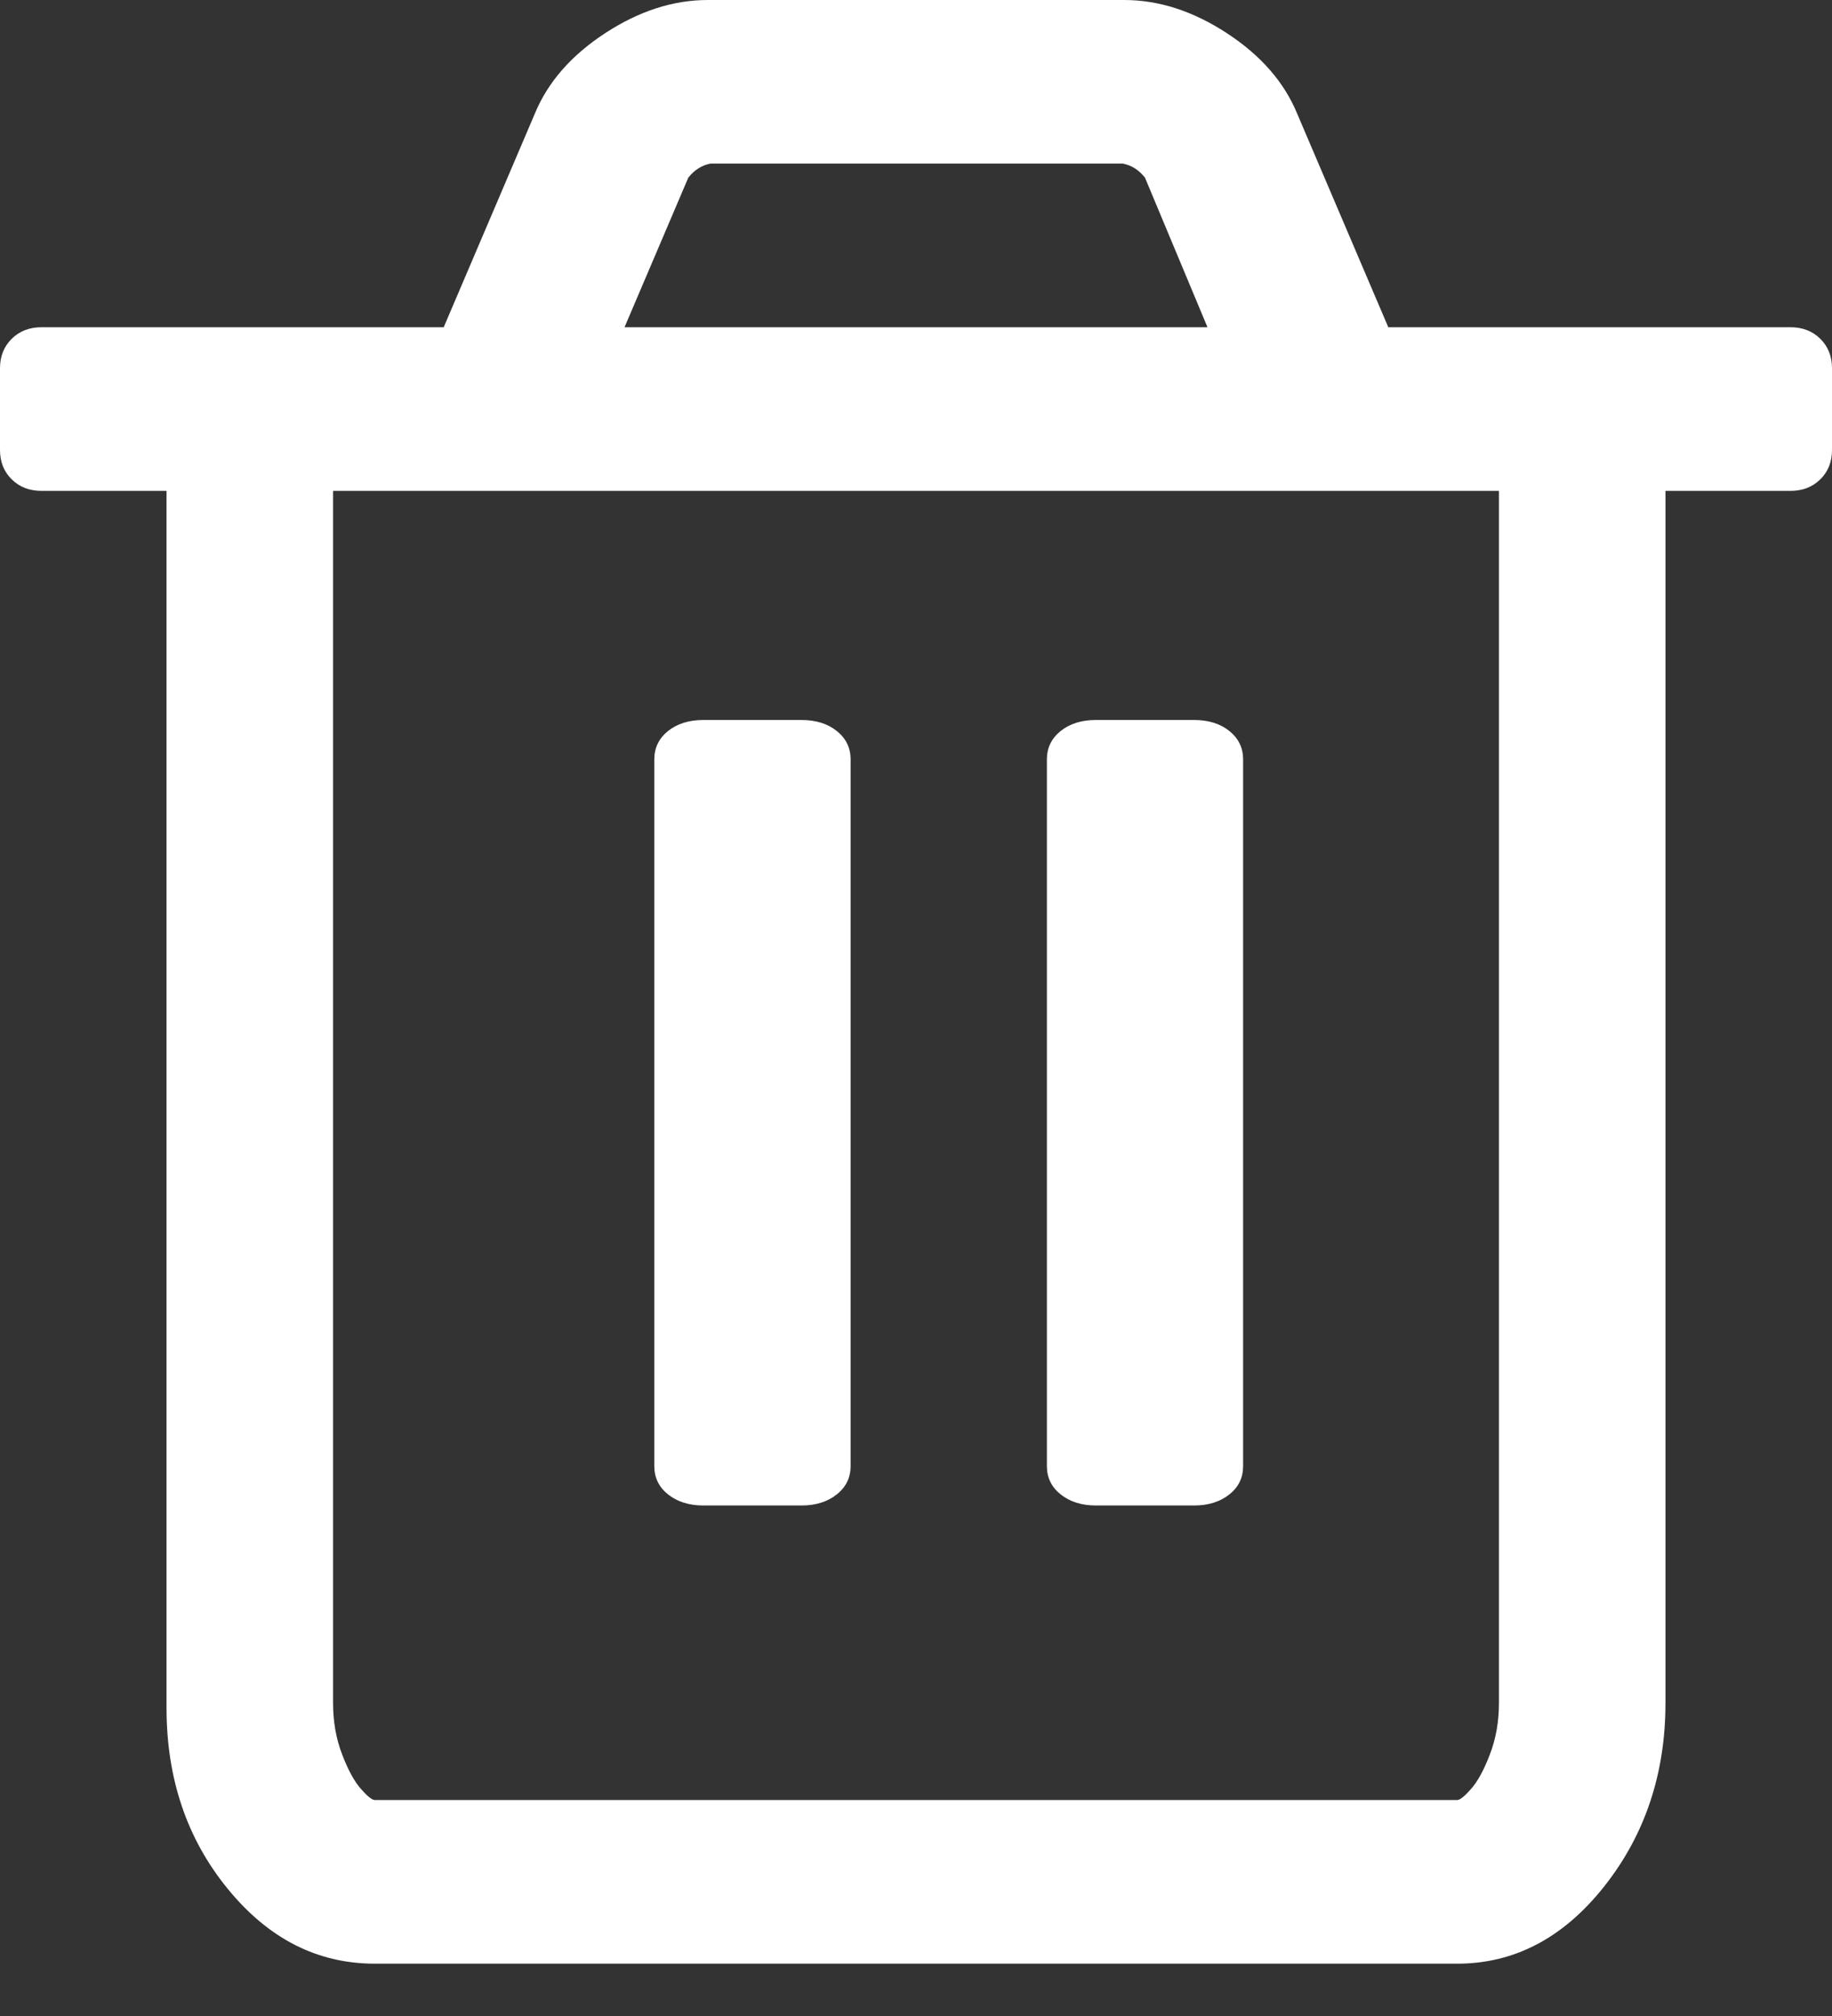
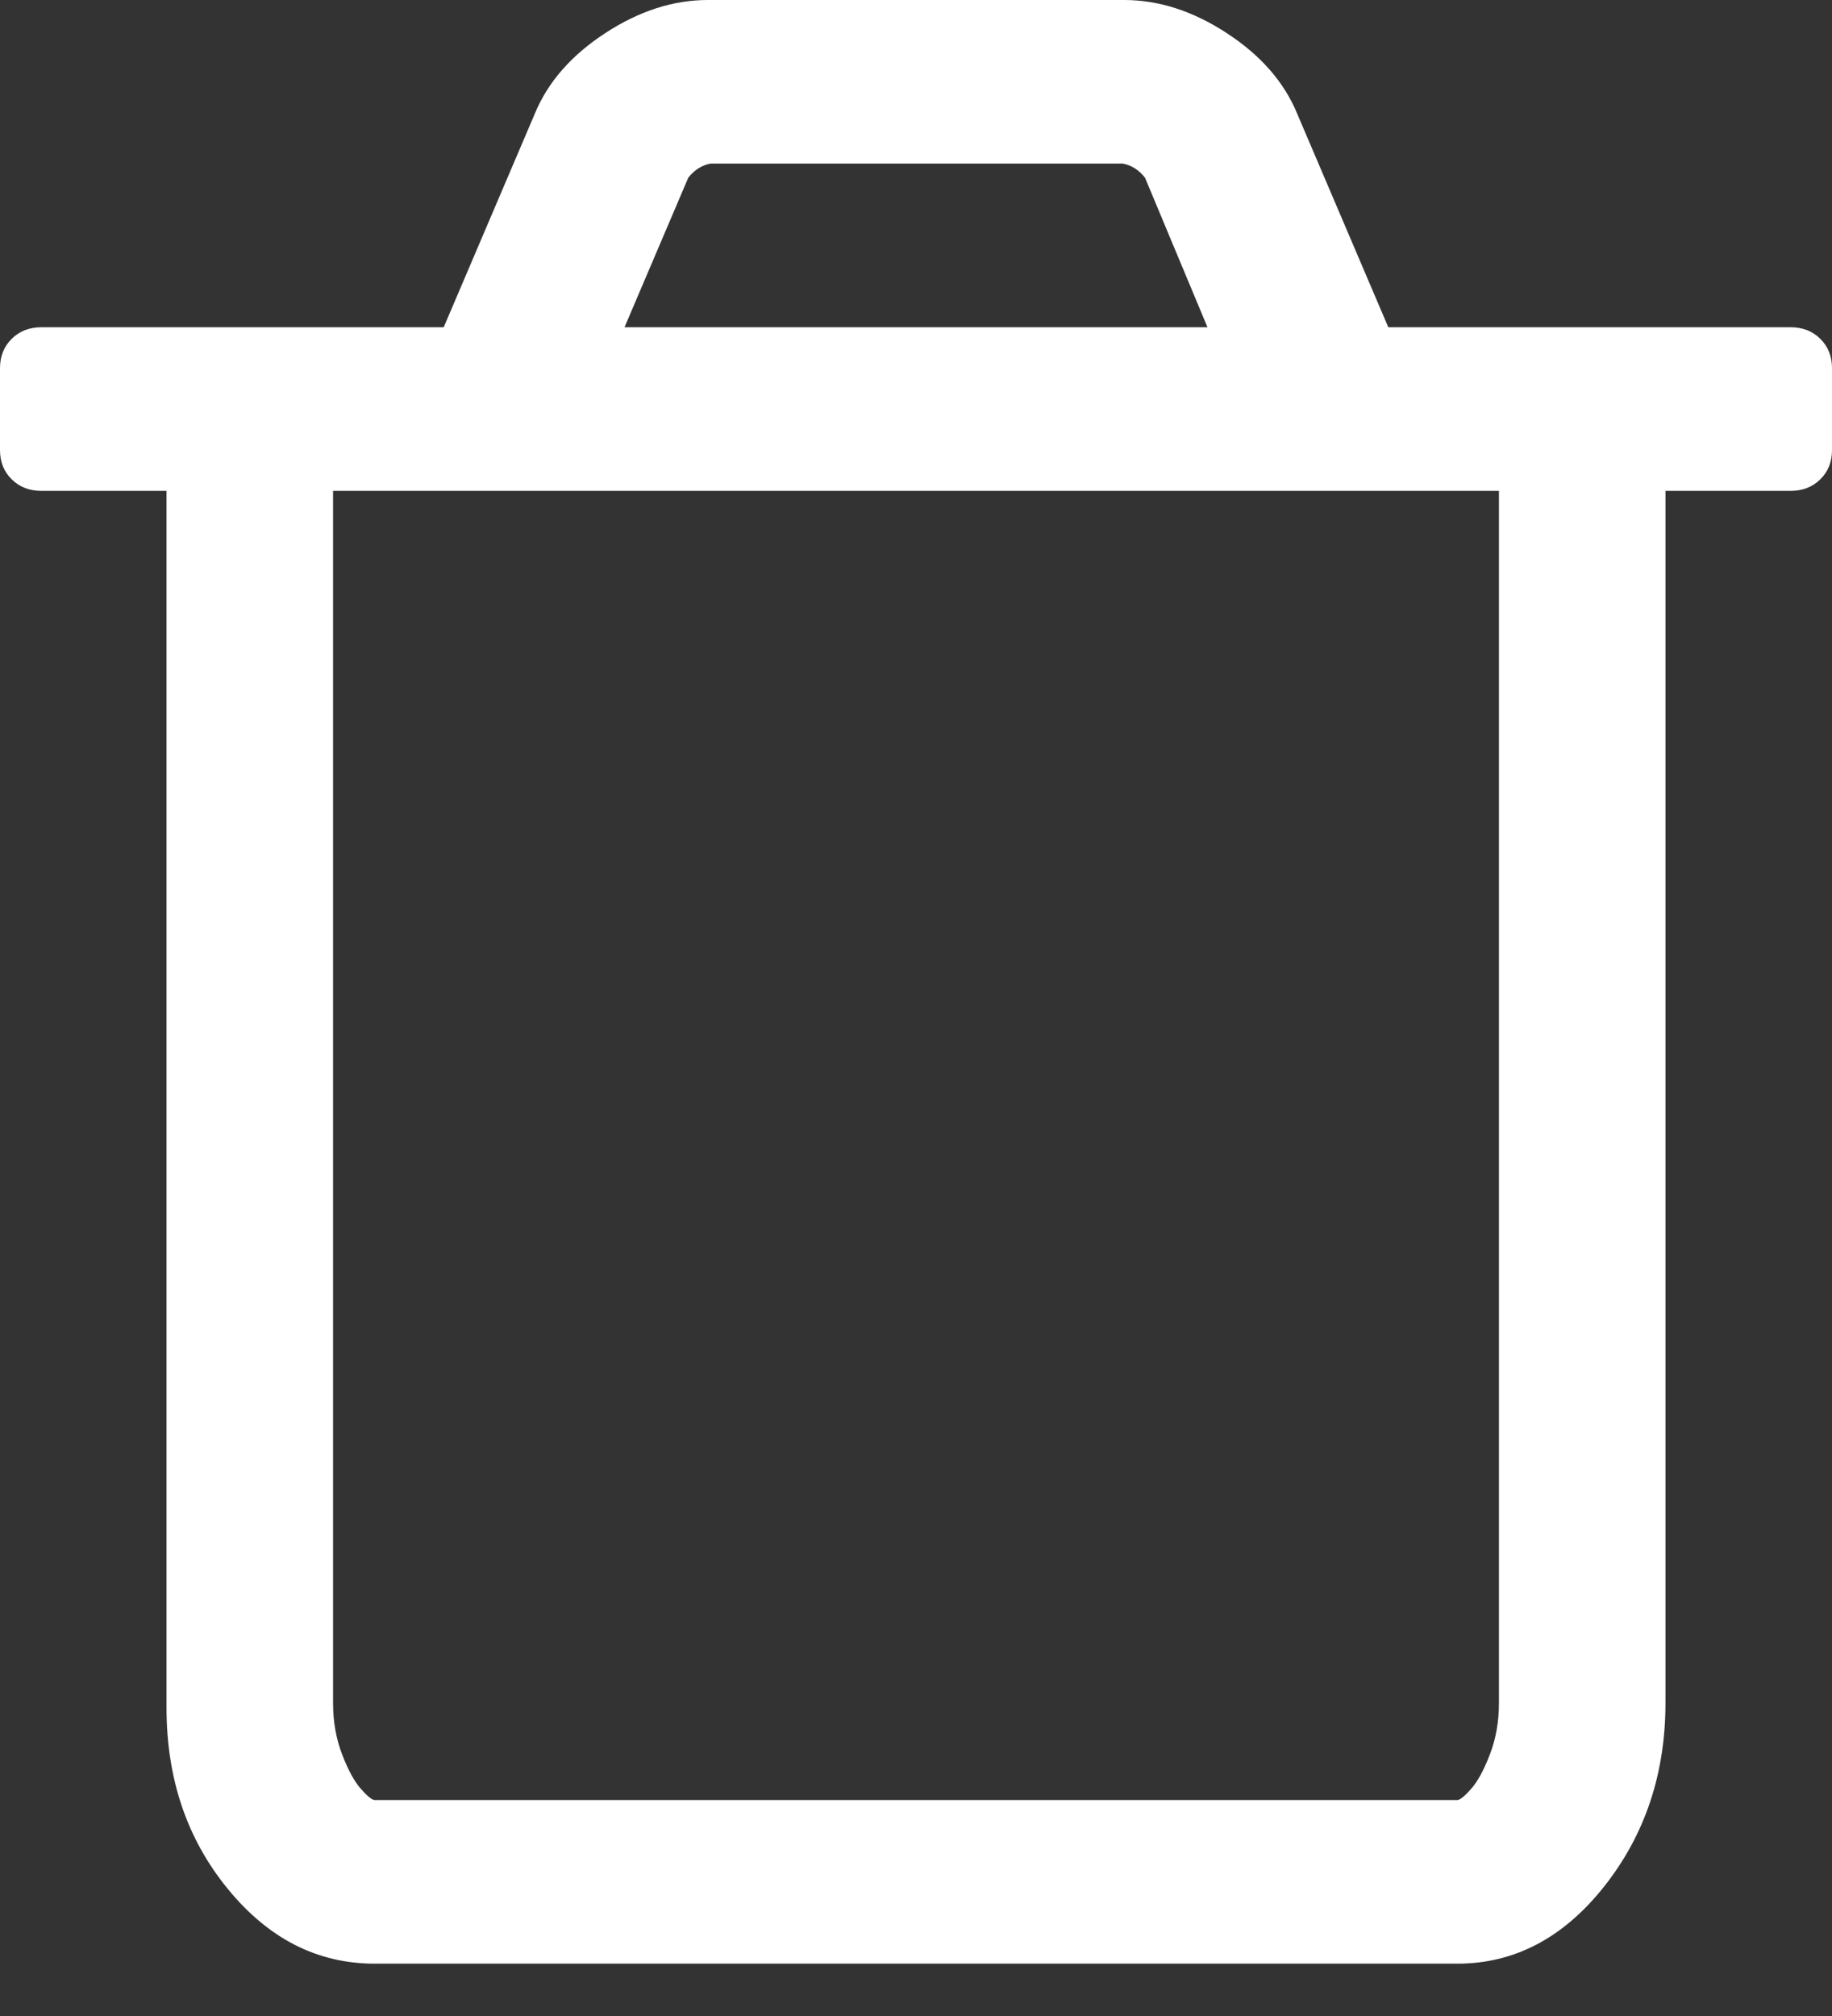
<svg xmlns="http://www.w3.org/2000/svg" width="20px" height="22px" viewBox="0 0 20 22" version="1.1">
  <rect x="0" y="0" width="20" height="22" fill="#333333" stroke="none" />
  <title>trash 2</title>
  <desc>Created with Sketch.</desc>
  <g id="Page-1" stroke="none" stroke-width="1" fill="none" fill-rule="evenodd">
    <g id="Buttons-Copy" transform="translate(-374, -412)" fill="#ffffff" fill-rule="nonzero">
      <g id="trash-2" transform="translate(374, 412)">
        <g id="trash">
          <path d="M19.872,3.697 C19.787,3.613 19.678,3.571 19.546,3.571 L15.156,3.571 L14.162,1.242 C14.02,0.897 13.764,0.604 13.395,0.363 C13.026,0.121 12.651,0 12.273,0 L7.727,0 C7.349,0 6.974,0.121 6.605,0.363 C6.236,0.604 5.98,0.897 5.838,1.242 L4.844,3.571 L0.454,3.571 C0.322,3.571 0.213,3.613 0.128,3.697 C0.043,3.781 0,3.888 0,4.018 L0,4.911 C0,5.041 0.043,5.148 0.128,5.231 C0.213,5.315 0.322,5.357 0.454,5.357 L1.818,5.357 L1.818,18.638 C1.818,19.411 2.041,20.068 2.486,20.612 C2.931,21.157 3.466,21.429 4.091,21.429 L15.909,21.429 C16.534,21.429 17.069,21.147 17.514,20.585 C17.959,20.022 18.182,19.355 18.182,18.583 L18.182,5.357 L19.546,5.357 C19.678,5.357 19.787,5.315 19.872,5.231 C19.957,5.148 20,5.041 20,4.911 L20,4.018 C20,3.888 19.957,3.781 19.872,3.697 Z M7.514,1.939 C7.58,1.855 7.661,1.804 7.756,1.785 L12.258,1.785 C12.353,1.804 12.434,1.855 12.5,1.939 L13.182,3.571 L6.818,3.571 L7.514,1.939 Z M16.364,18.583 C16.364,18.787 16.331,18.976 16.264,19.148 C16.198,19.32 16.129,19.445 16.058,19.524 C15.987,19.604 15.938,19.643 15.909,19.643 L4.091,19.643 C4.062,19.643 4.013,19.604 3.942,19.524 C3.871,19.445 3.802,19.32 3.736,19.148 C3.669,18.976 3.636,18.787 3.636,18.583 L3.636,5.357 L16.364,5.357 L16.364,18.583 L16.364,18.583 Z" id="Shape" />
-           <path d="M7.679,16.429 L8.75,16.429 C8.906,16.429 9.035,16.388 9.135,16.308 C9.236,16.228 9.286,16.125 9.286,16 L9.286,8.286 C9.286,8.161 9.236,8.058 9.135,7.977 C9.035,7.897 8.906,7.857 8.75,7.857 L7.679,7.857 C7.522,7.857 7.394,7.897 7.293,7.977 C7.193,8.058 7.143,8.161 7.143,8.286 L7.143,16 C7.143,16.125 7.193,16.228 7.293,16.308 C7.394,16.388 7.522,16.429 7.679,16.429 Z" id="Path" />
-           <path d="M11.964,16.429 L13.036,16.429 C13.192,16.429 13.321,16.388 13.421,16.308 C13.522,16.228 13.571,16.125 13.571,16 L13.571,8.286 C13.571,8.161 13.521,8.058 13.421,7.977 C13.321,7.897 13.192,7.857 13.036,7.857 L11.964,7.857 C11.808,7.857 11.68,7.897 11.579,7.977 C11.479,8.058 11.429,8.161 11.429,8.286 L11.429,16 C11.429,16.125 11.479,16.228 11.579,16.308 C11.68,16.388 11.808,16.429 11.964,16.429 Z" id="Path" />
        </g>
      </g>
    </g>
  </g>
</svg>